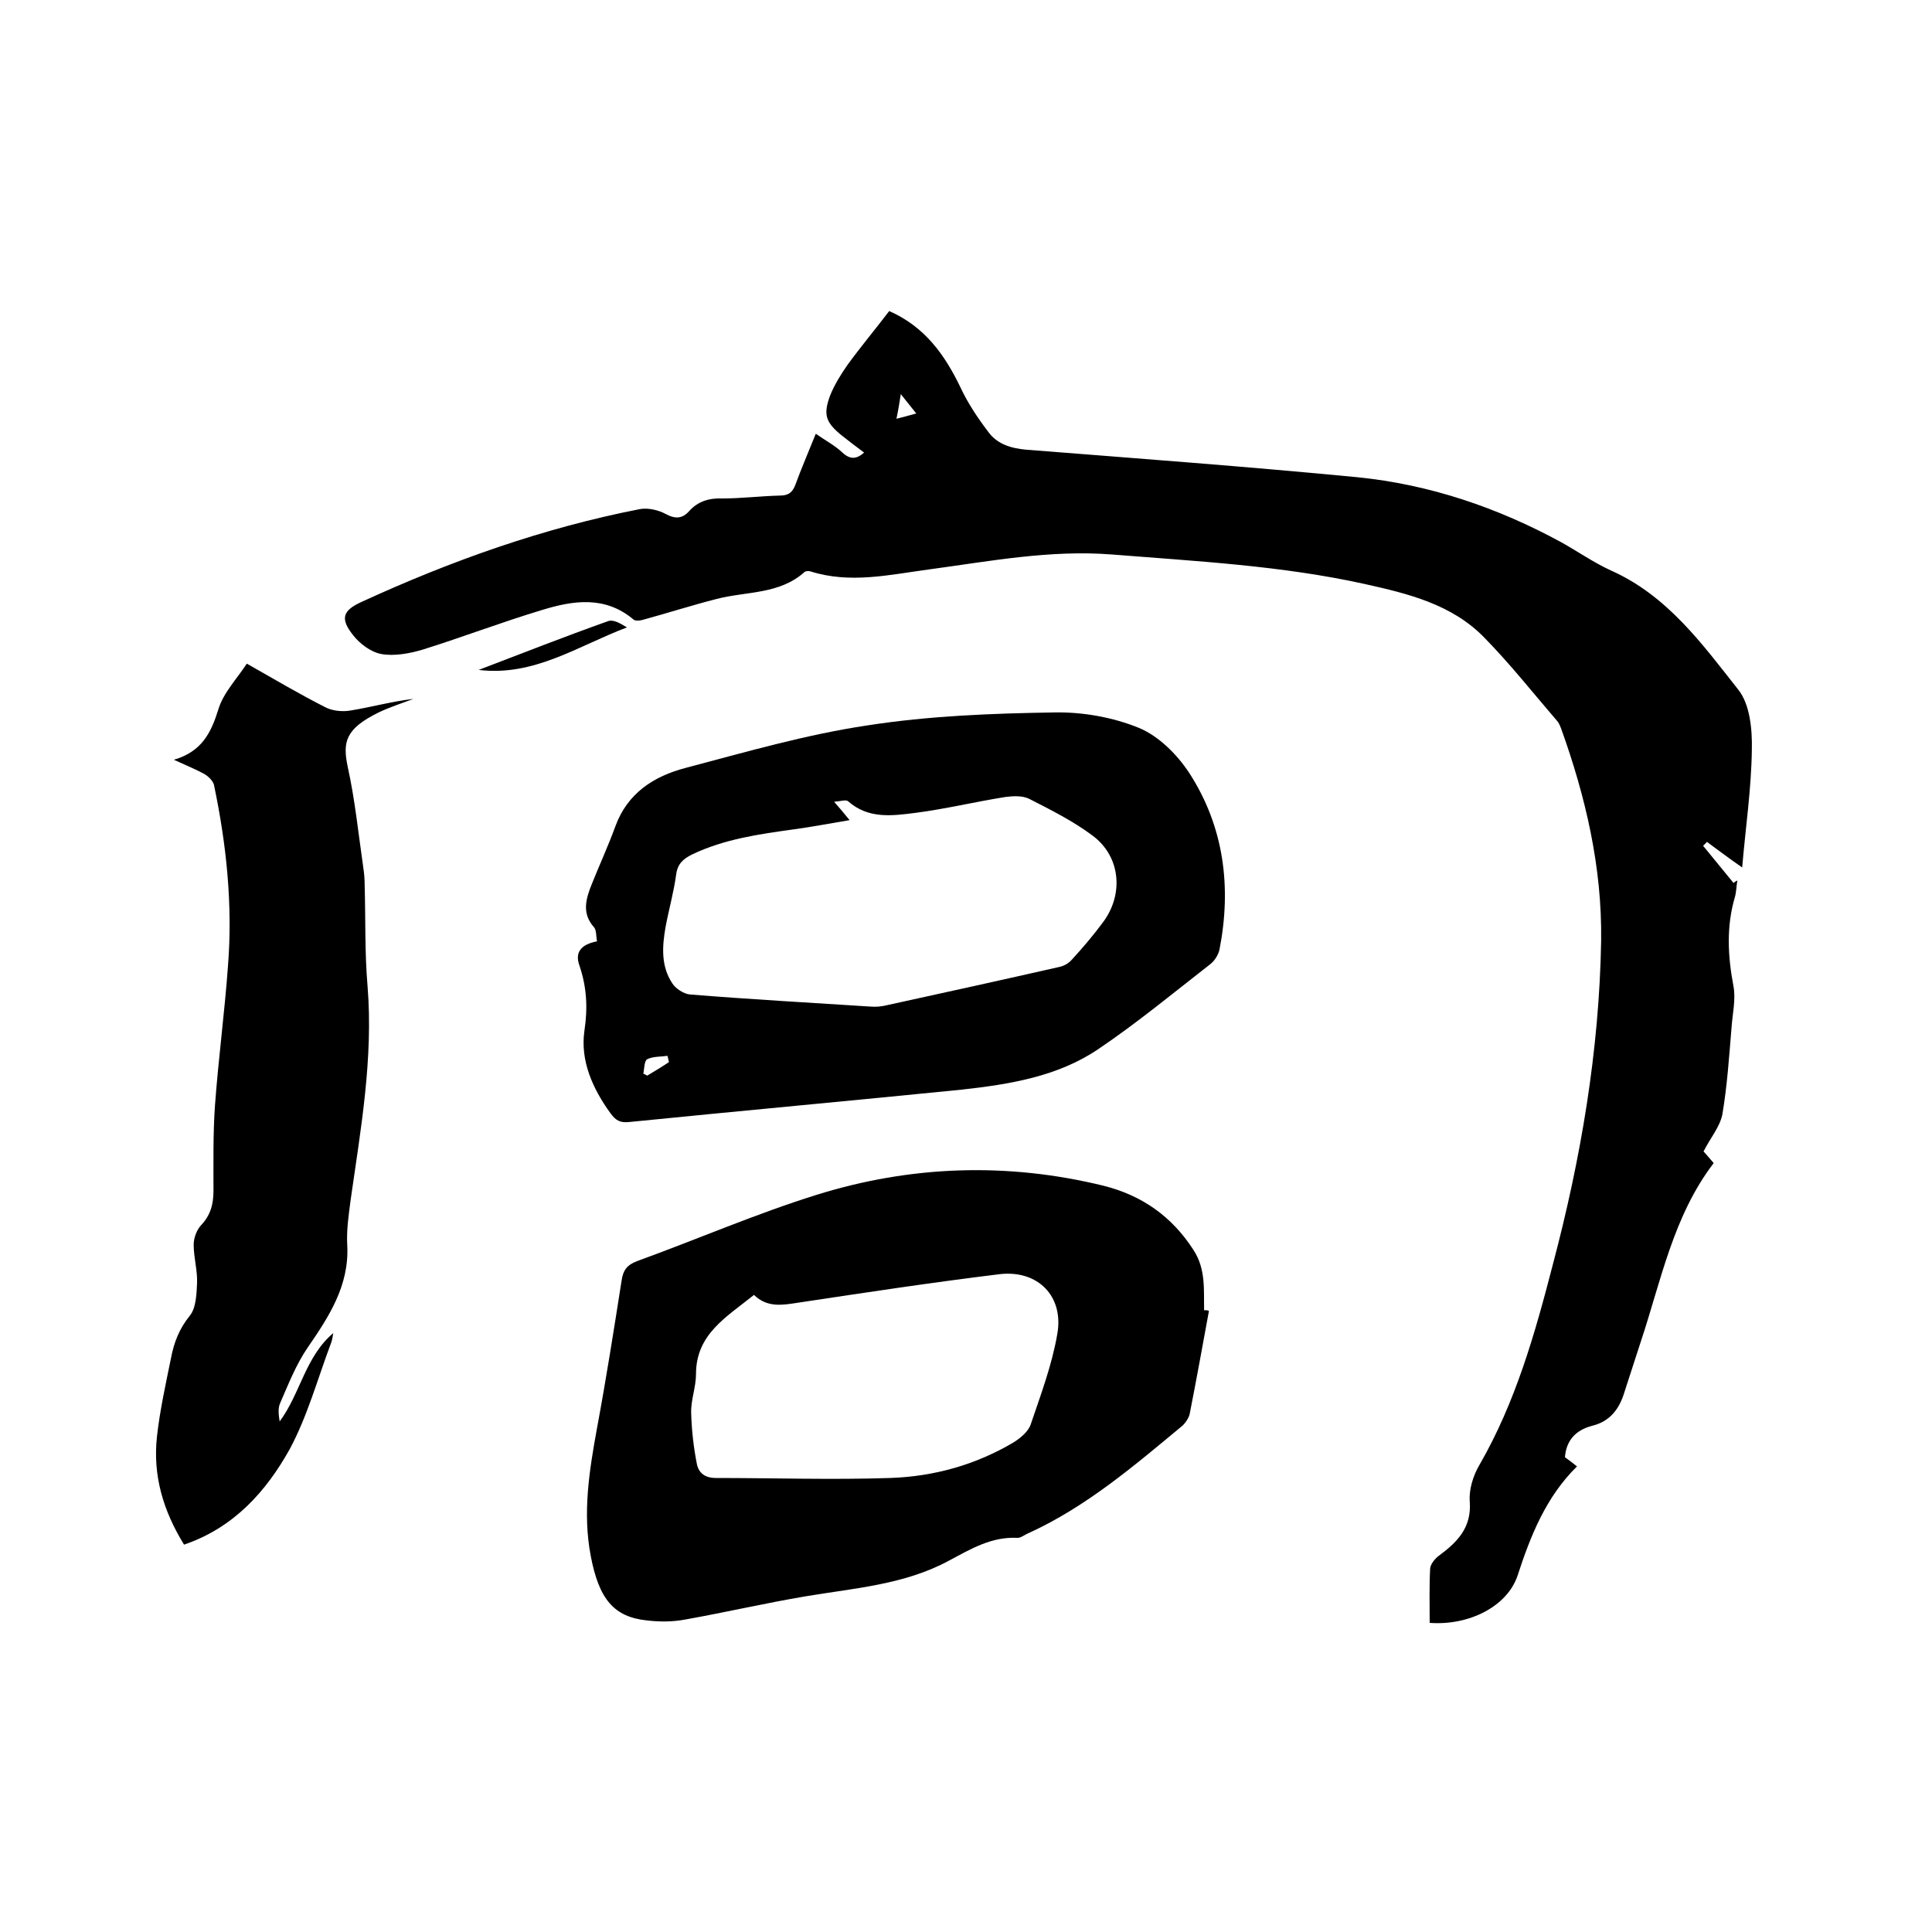
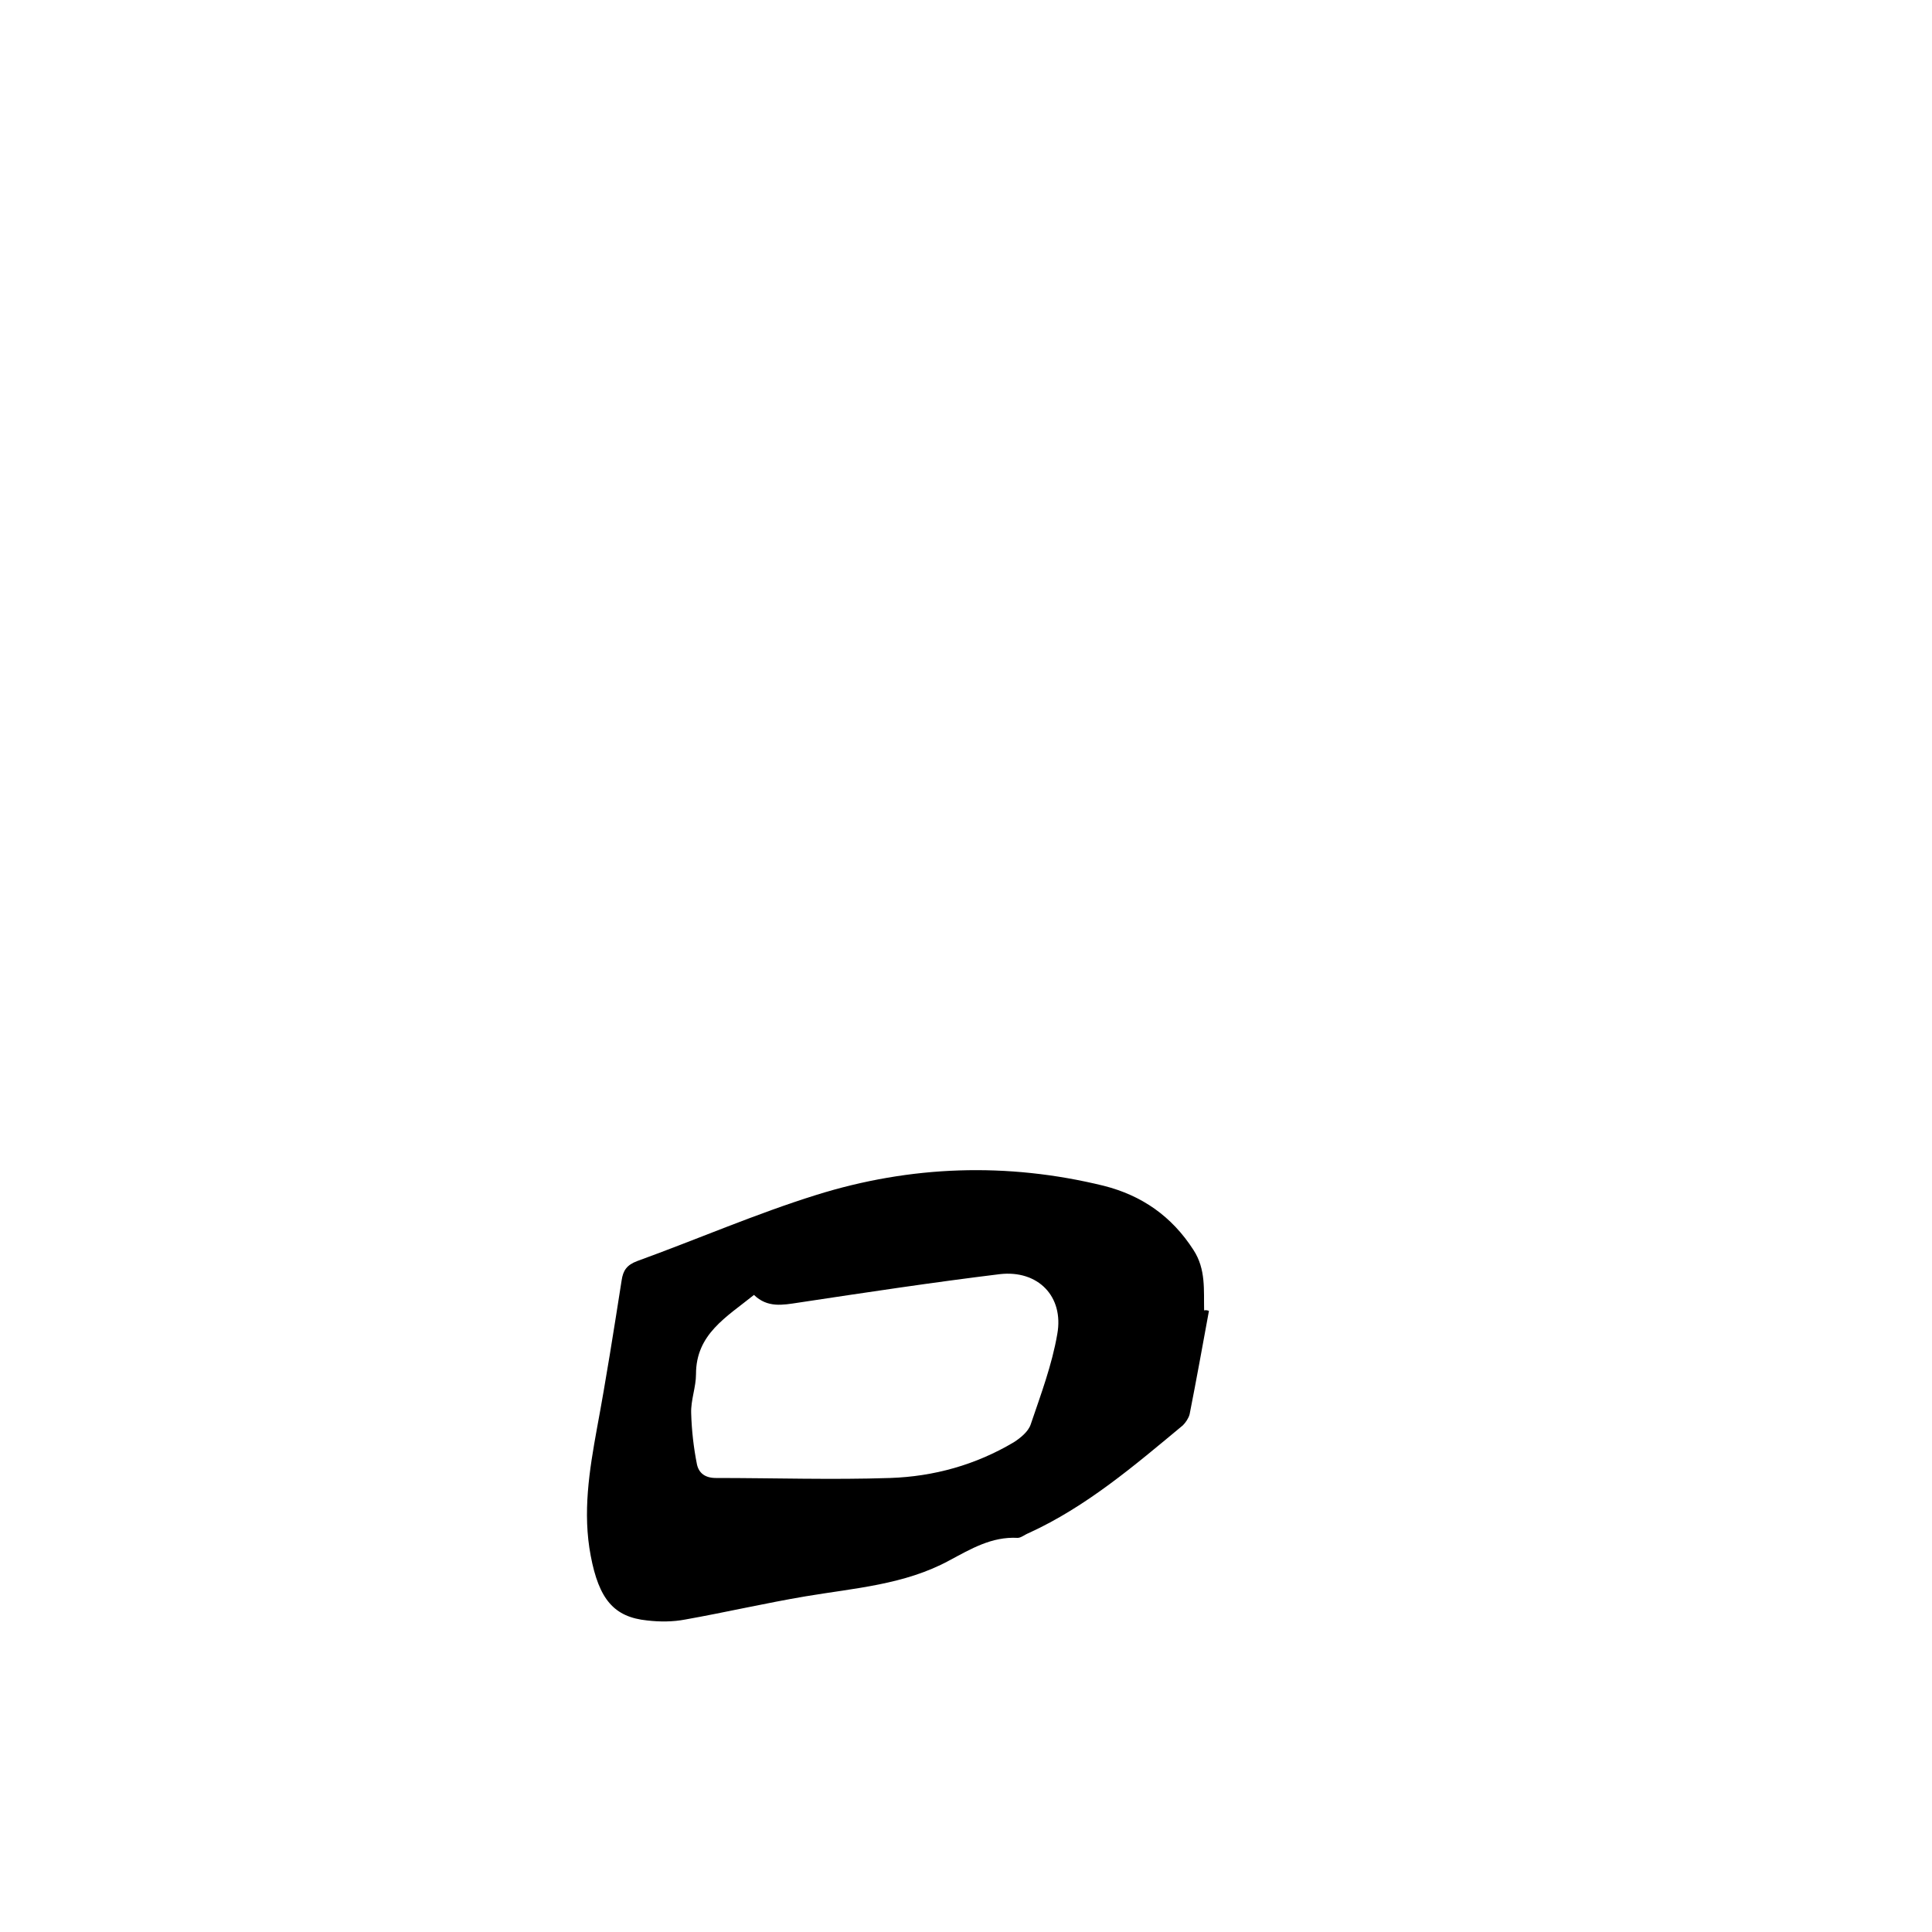
<svg xmlns="http://www.w3.org/2000/svg" enable-background="new 0 0 400 400" viewBox="0 0 400 400">
-   <path d="m296 336c0-3.9-.1-7.6.1-11.3.1-.9 1-2 1.8-2.6 3.8-2.8 6.8-5.8 6.4-11.2-.2-2.5.7-5.4 2-7.6 7.5-13 11.5-27.2 15.2-41.5 5.8-21.9 9.6-44.2 10-67 .2-15.3-3.2-29.8-8.3-44-.2-.5-.4-1-.7-1.4-5-5.8-9.8-11.9-15.2-17.4-6.7-6.9-15.8-9.1-24.8-11.1-17.2-3.8-34.8-4.7-52.3-6.1-12.8-1-25.3 1.4-37.9 3.1-8.2 1.1-16.3 3-24.5.4-.4-.1-.9-.1-1.2.1-5.2 4.7-12 4-18.2 5.6-5.1 1.3-10.1 2.9-15.2 4.3-.6.2-1.6.3-2 0-5.9-5-12.5-4-19-2-8.3 2.5-16.4 5.6-24.7 8.2-2.7.8-5.9 1.4-8.6.9-2.1-.4-4.4-2.1-5.8-3.9-2.7-3.4-2.2-5.1 1.8-6.9 18.5-8.5 37.6-15.3 57.6-19.2 1.7-.3 3.8.2 5.3 1 2 1.1 3.5 1 4.9-.6 1.8-2 4.1-2.7 6.8-2.6 4 0 8-.5 12-.6 1.8 0 2.6-.7 3.2-2.3 1.2-3.3 2.6-6.5 4.2-10.5 2 1.4 3.9 2.4 5.4 3.8s2.8 1.7 4.6.1c-1.6-1.2-3.2-2.4-4.7-3.6-3.3-2.7-3.8-4.3-2.3-8.3.9-2.2 2.2-4.3 3.6-6.3 2.7-3.7 5.7-7.3 8.6-11.1 7.3 3.2 11.5 9 14.8 15.9 1.5 3.2 3.5 6.2 5.7 9.1 1.8 2.5 4.6 3.4 7.8 3.7 22.9 1.8 45.8 3.5 68.6 5.7 15 1.5 29.1 6.3 42.3 13.5 3.4 1.9 6.7 4.2 10.2 5.8 11.7 5.2 18.9 15.2 26.4 24.7 2.4 3 2.9 8.2 2.8 12.4-.1 8.1-1.3 16.1-2 24.4-2.9-2-5.1-3.7-7.3-5.3-.3.3-.5.6-.8.8 2.1 2.6 4.2 5.1 6.3 7.7.3-.2.5-.4.8-.5-.2 1.1-.2 2.3-.5 3.4-1.8 6.1-1.5 12.2-.3 18.5.5 2.7-.2 5.7-.4 8.5-.5 6-.9 12.1-1.9 18-.5 2.6-2.5 4.9-3.9 7.7.5.5 1.2 1.4 2.1 2.4-8.4 11-10.9 24.4-15.1 37-1.2 3.7-2.4 7.4-3.6 11.1-1.1 3.2-3.1 5.5-6.5 6.3-3.3.9-5.3 2.9-5.6 6.5.7.5 1.5 1.1 2.5 1.9-6.4 6.3-9.6 14.3-12.3 22.6-2.1 6.3-9.9 10.4-18.2 9.8zm-110.4-249.3c1.6-.4 2.7-.7 4.1-1.1-1.2-1.5-2-2.5-3.2-4-.3 1.9-.5 3.2-.9 5.1z" />
  <path d="m250.3 271.4c-1.3 7.1-2.6 14.3-4 21.4-.2.8-.8 1.7-1.4 2.3-10 8.3-19.9 16.8-31.9 22.3-.8.3-1.6 1-2.3 1-5.4-.3-9.7 2.3-14.2 4.7-9.2 5-19.6 5.7-29.7 7.4-8.3 1.4-16.5 3.3-24.9 4.8-2.6.5-5.3.5-7.9.2-6.9-.7-10-4.4-11.7-13.4-1.7-8.9-.3-17.6 1.3-26.4 1.9-10.2 3.5-20.4 5.1-30.6.3-2.1 1.1-3.2 3.2-4 12.4-4.5 24.6-9.8 37.1-13.7 19.5-6.1 39.5-6.8 59.5-1.9 7.9 2 14.1 6.3 18.6 13.3 2.6 4 2.1 8.3 2.2 12.5.4-.1.7 0 1 .1zm-94.2-3.3c-5.7 4.6-12 8.1-12 16.4 0 2.7-1.1 5.4-1 8.1.1 3.5.5 7.1 1.2 10.6.4 1.8 1.7 2.8 3.9 2.8 12 0 24.1.4 36.1 0 9-.3 17.7-2.7 25.6-7.4 1.4-.9 3-2.2 3.5-3.7 2.1-6.2 4.4-12.3 5.5-18.7 1.4-7.8-4-13.3-11.9-12.4-13.9 1.7-27.8 3.8-41.7 5.9-3.3.5-6.4 1.1-9.2-1.6z" />
-   <path d="m123.6 194.9c-.2-1.1-.1-2.3-.6-2.9-2.6-2.9-1.7-5.9-.5-8.9 1.6-4 3.4-7.9 4.9-12 2.5-6.9 8-10.4 14.5-12.1 12.5-3.3 24.9-6.9 37.6-8.8 12.8-2 25.9-2.5 38.9-2.7 5.8-.1 12 1 17.4 3.2 4.1 1.7 7.9 5.5 10.4 9.3 7.2 11.1 8.8 23.6 6.3 36.5-.2 1.1-1 2.4-1.9 3.1-7.7 6-15.2 12.2-23.2 17.6-8.4 5.7-18.4 7.3-28.3 8.4-22.9 2.3-45.9 4.4-68.8 6.7-1.9.2-2.8-.3-3.9-1.8-3.7-5.1-6.3-10.9-5.4-17.1.7-4.7.5-8.9-1-13.4-1.1-2.9.4-4.5 3.6-5.1zm52.3-25.1c-4.2.7-7.8 1.4-11.5 1.9-7.2 1-14.4 2-21.1 5.2-1.8.9-3 1.9-3.3 4.1-.5 3.7-1.5 7.2-2.2 10.9-.7 4-1 8.1 1.4 11.7.7 1.1 2.4 2.2 3.7 2.3 12.4 1 24.9 1.7 37.3 2.5 1.1.1 2.3 0 3.5-.3 11.9-2.6 23.7-5.2 35.6-7.9 1-.2 2-.8 2.6-1.5 2.3-2.5 4.5-5.1 6.5-7.8 4.3-5.8 3.6-13.6-2.2-17.9-4-3-8.6-5.3-13.1-7.6-1.4-.7-3.3-.6-4.9-.4-6.3 1-12.5 2.5-18.7 3.3-4.8.6-9.7 1.3-13.9-2.4-.4-.4-1.6 0-2.9.1 1.2 1.4 2 2.3 3.2 3.8zm-37.4 50.1c-.1-.4-.2-.9-.3-1.3-1.4.2-3 .1-4.2.7-.6.3-.6 1.9-.8 3 .3.1.6.3.8.4 1.5-.9 3-1.8 4.5-2.8z" />
-   <path d="m51.1 137.4c5.8 3.3 10.9 6.3 16.2 9 1.5.8 3.6 1 5.3.7 4.3-.7 8.6-1.9 13-2.4-2.4.9-4.9 1.7-7.2 2.8-6.9 3.4-7.5 6.1-6.4 11.3 1.5 6.8 2.2 13.8 3.2 20.7.2 1.3.3 2.5.3 3.8.2 7 0 13.9.6 20.9 1.2 14.9-1.4 29.5-3.5 44.2-.4 3.1-.9 6.3-.7 9.5.4 8.3-3.8 14.7-8.2 21.1-2.4 3.5-4 7.6-5.7 11.5-.5 1.1-.3 2.5-.1 3.8 4.3-5.8 5.3-13.4 11.1-18.3-.1.6-.2 1.3-.4 1.9-2.8 7.4-4.9 15.2-8.6 22.1-4.9 8.8-11.6 16.3-21.9 19.8-4.3-7-6.5-14.3-5.6-22.4.6-5.4 1.8-10.8 2.9-16.2.6-3.2 1.7-6.1 3.9-8.8 1.3-1.6 1.4-4.5 1.5-6.8.1-2.6-.7-5.2-.7-7.9 0-1.4.6-3 1.5-4 2-2.1 2.6-4.4 2.6-7.2 0-5.8-.1-11.7.3-17.5.7-9.7 2-19.3 2.7-29 1-12.6-.3-25.1-2.9-37.5-.2-.8-1.1-1.7-1.9-2.2-1.8-1-3.8-1.8-6.4-3 5.8-1.7 7.7-5.6 9.2-10.4 1-3.4 3.8-6.3 5.9-9.5z" />
-   <path d="m99.1 138.7c8.9-3.4 17.8-6.9 26.8-10.1 1.1-.4 2.6.5 3.9 1.3-10.1 3.8-19.2 10.2-30.7 8.8z" />
+   <path d="m99.1 138.7z" />
</svg>